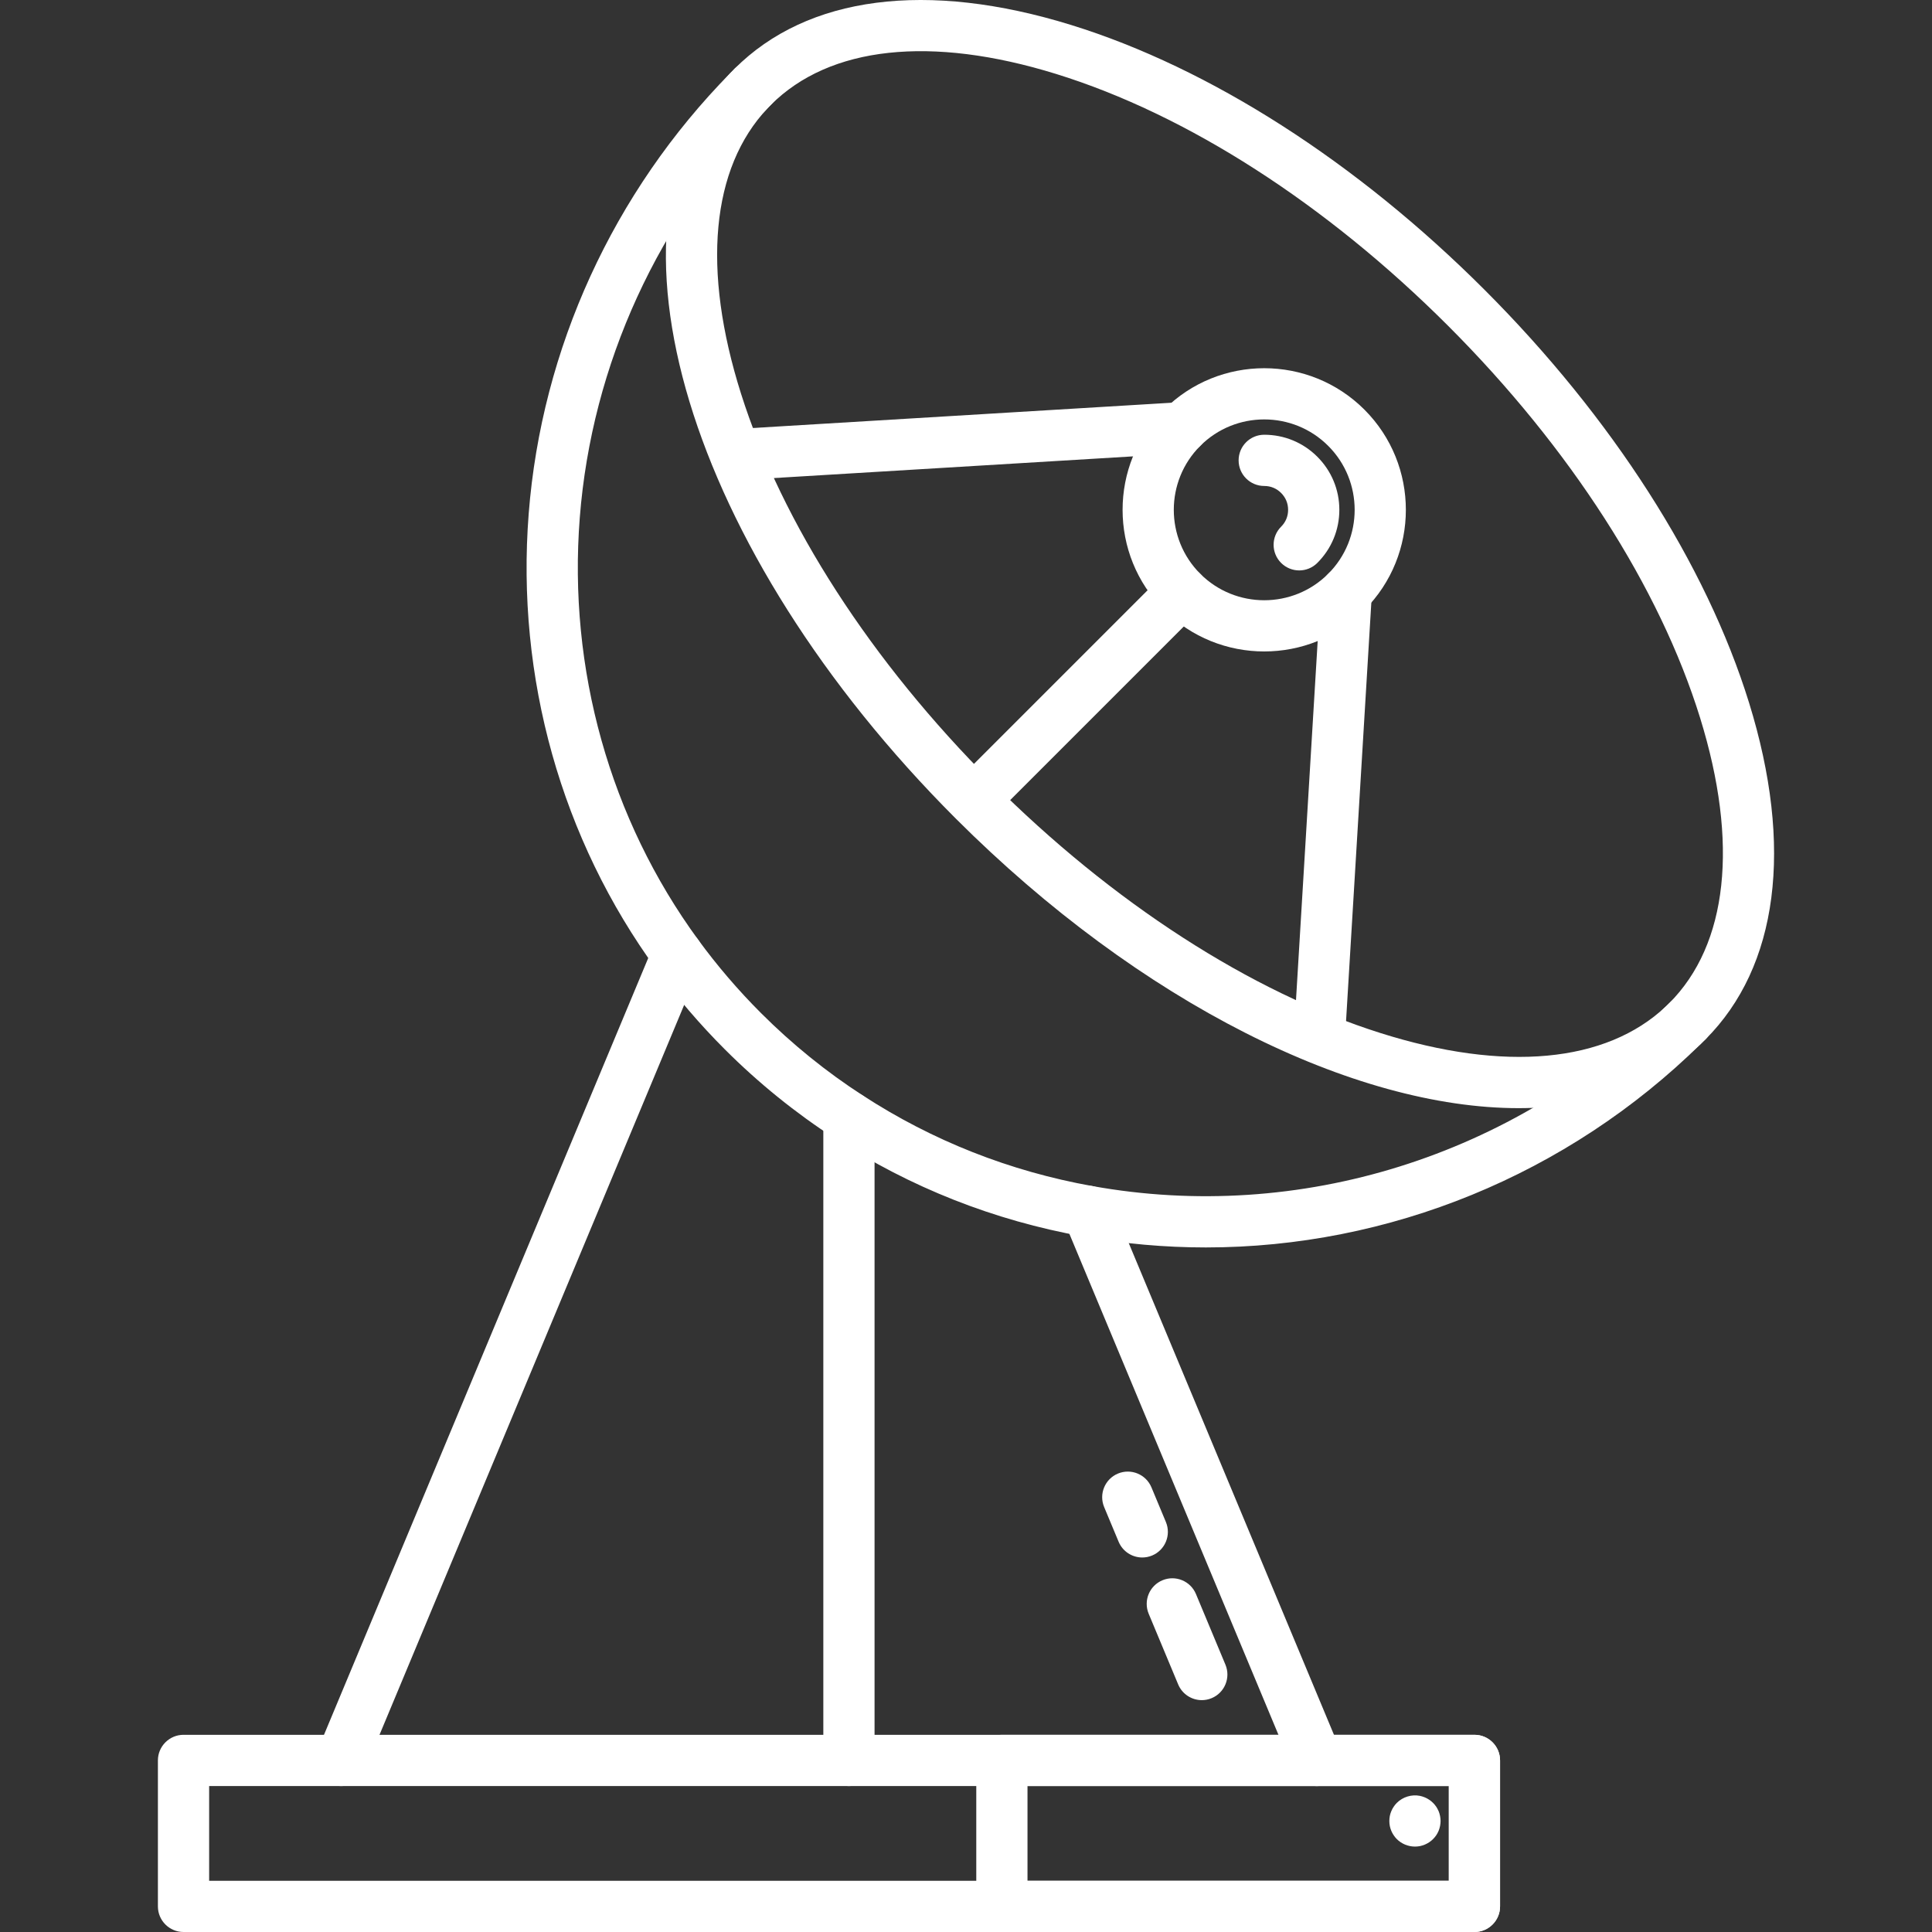
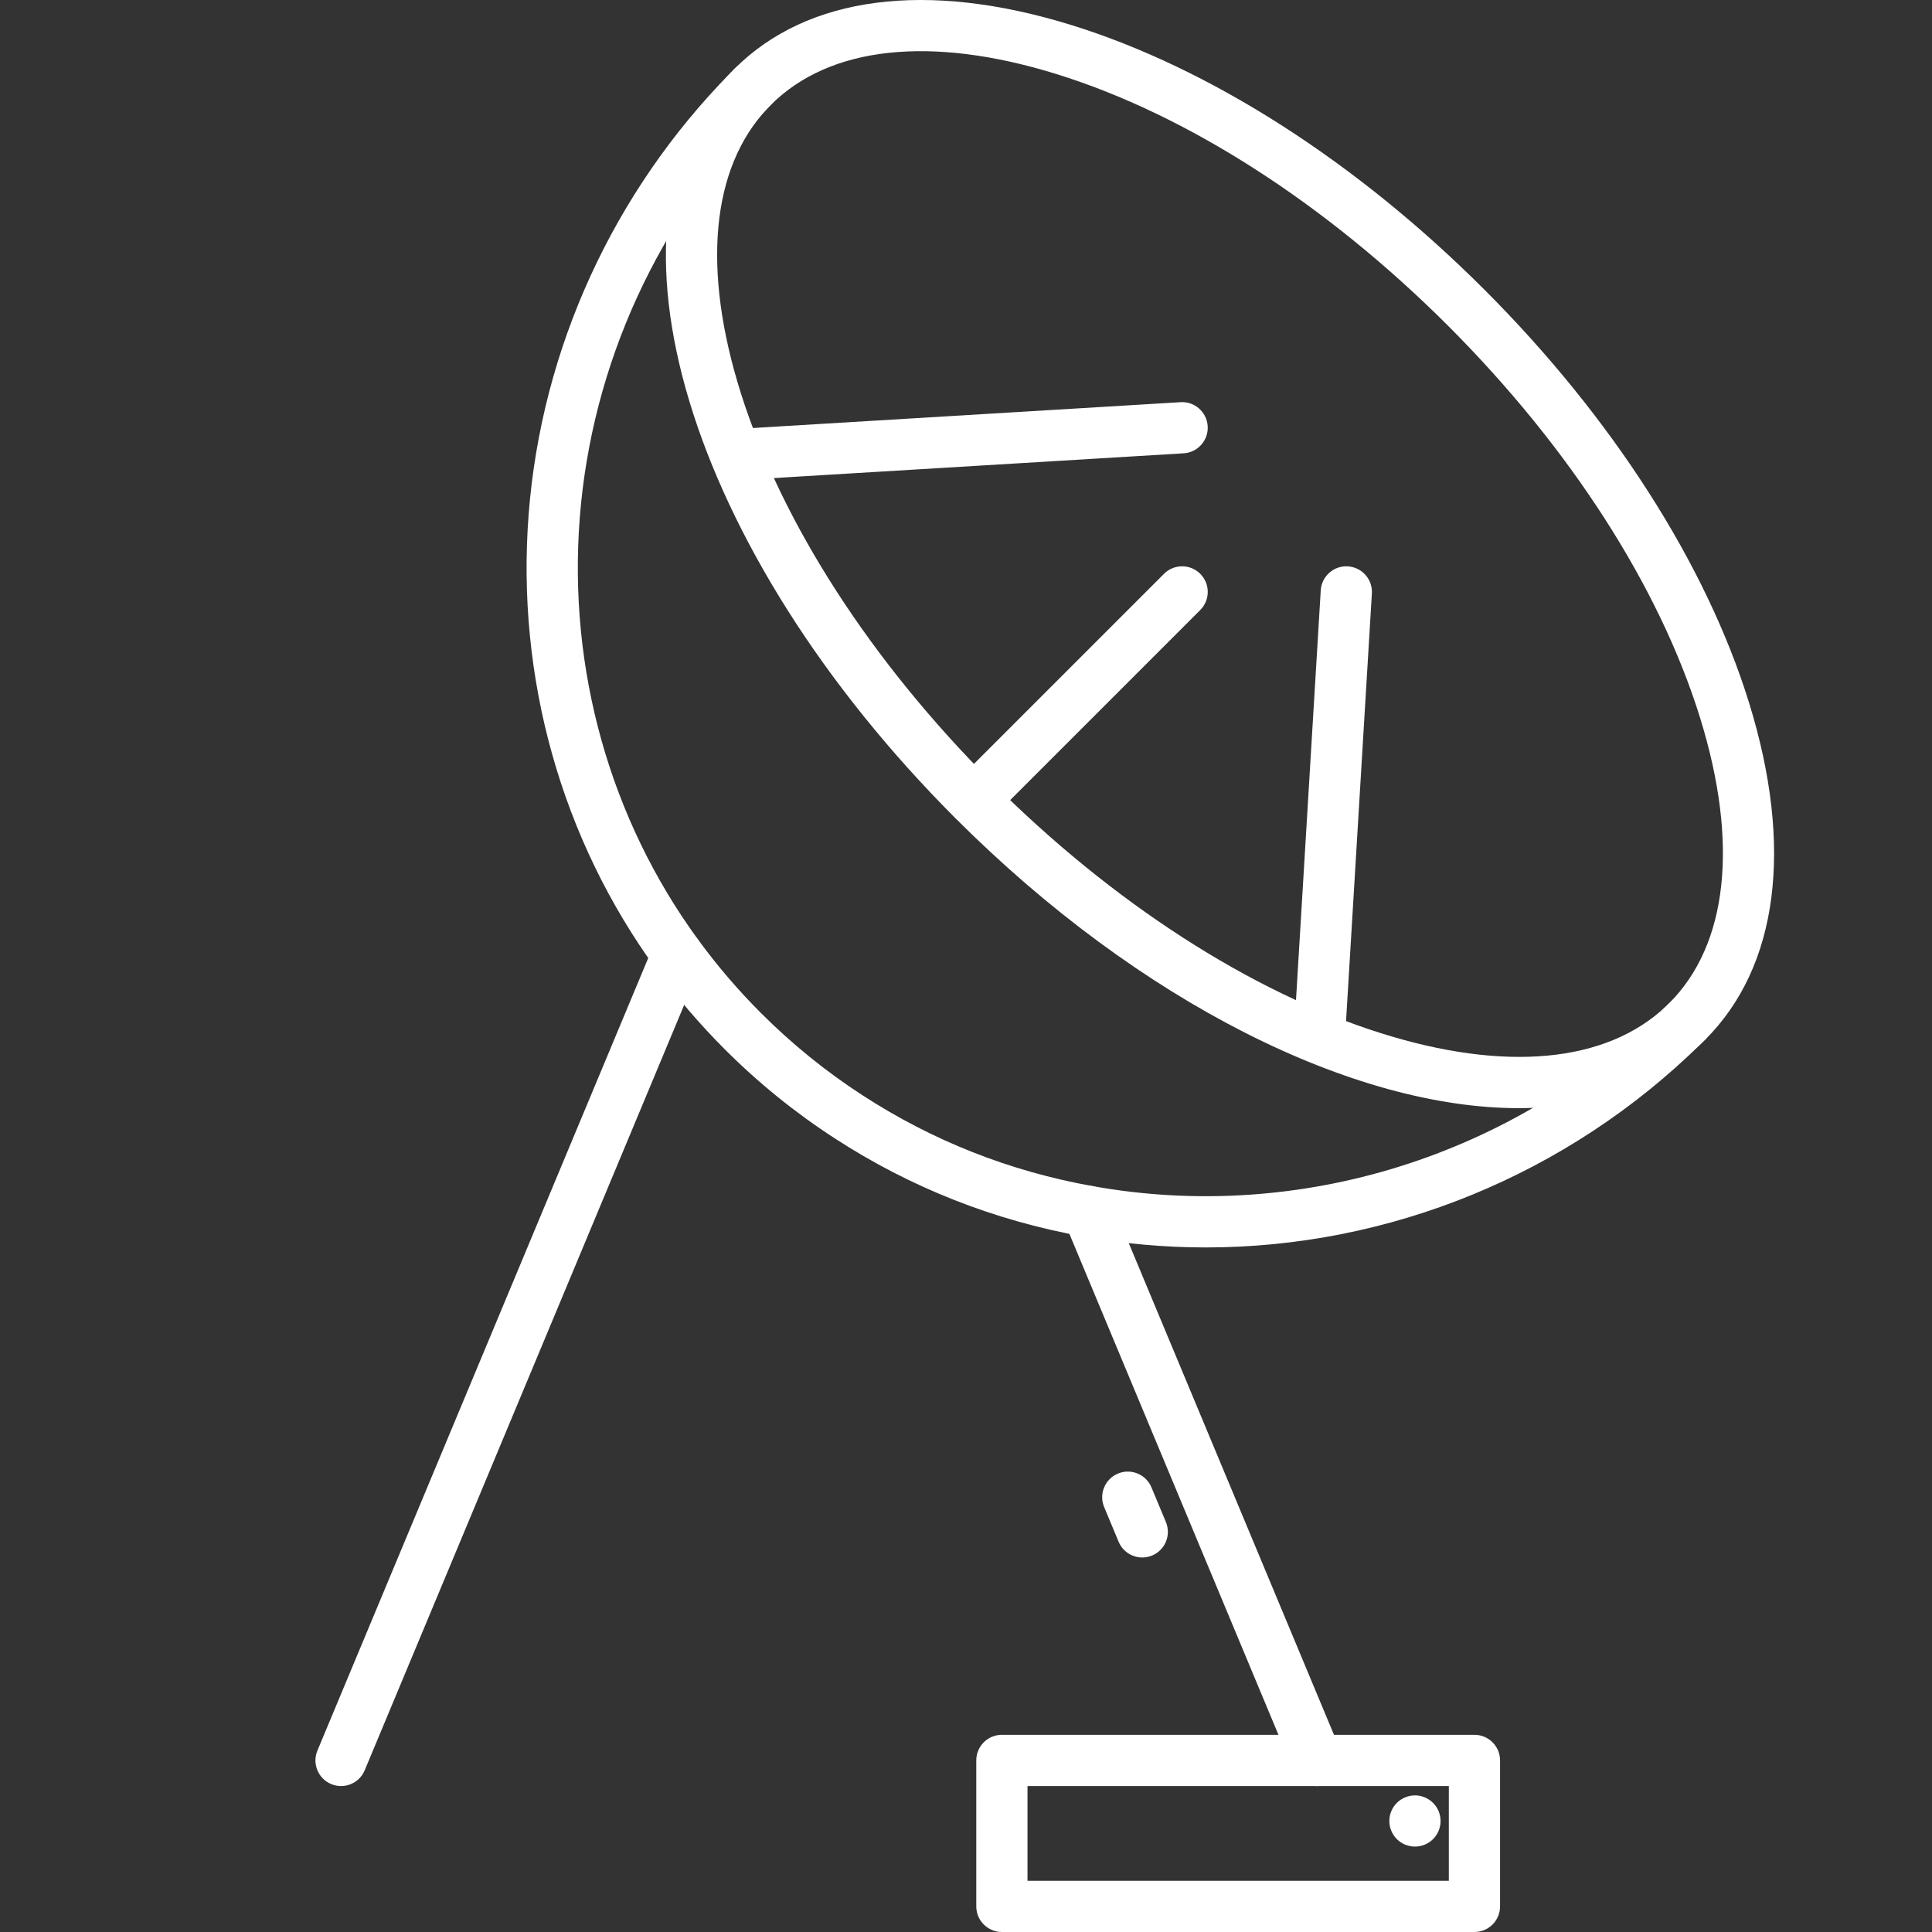
<svg xmlns="http://www.w3.org/2000/svg" width="220" height="220" viewBox="0 0 220 220" fill="none">
  <rect x="0" y="0" width="220" height="220" fill="#333333" stroke="none" />
  <g clip-path="url(#clip0_115_2250)">
    <path d="M172.917 126.187C154.26 126.187 129.92 114.291 108.819 93.195C78.32 62.69 67.048 25.413 83.156 8.33C84.261 7.158 86.106 7.103 87.279 8.209C88.451 9.314 88.505 11.16 87.4 12.332C80.978 19.142 79.906 30.685 84.383 44.835C89.059 59.615 99.202 75.325 112.943 89.069C126.687 102.81 142.397 112.953 157.18 117.629C171.33 122.106 182.876 121.034 189.687 114.613C190.859 113.508 192.705 113.562 193.809 114.734C194.915 115.906 194.86 117.753 193.688 118.857C188.421 123.823 181.233 126.187 172.917 126.187Z" fill="white" />
    <path d="M192.136 119.214C191.39 119.214 190.643 118.929 190.074 118.36C188.935 117.221 188.935 115.374 190.074 114.235C196.761 107.547 198.012 96.009 193.594 81.747C188.978 66.846 178.791 50.994 164.908 37.111C151.023 23.227 135.169 13.038 120.267 8.423C106.005 4.006 94.467 5.256 87.778 11.945C86.639 13.084 84.791 13.084 83.653 11.945C82.514 10.806 82.514 8.959 83.653 7.82C91.946 -0.473 105.562 -2.239 121.993 2.851C137.785 7.742 154.491 18.444 169.033 32.986C183.575 47.527 194.276 64.231 199.167 80.021C204.256 96.452 202.492 110.067 194.199 118.36C193.629 118.929 192.882 119.214 192.136 119.214Z" fill="white" />
    <path d="M137.315 142.048C132.662 142.048 127.989 141.637 123.342 140.799C113.178 138.975 103.668 135.22 95.081 129.641C90.598 126.746 86.374 123.328 82.532 119.486C79.713 116.667 77.103 113.621 74.777 110.433C63.924 95.578 58.747 77.13 60.204 58.486C61.672 39.694 69.827 21.878 83.169 8.315C83.321 8.153 83.477 7.995 83.64 7.832C84.777 6.692 86.63 6.685 87.77 7.823C88.91 8.961 88.917 10.802 87.78 11.942C87.648 12.074 87.531 12.19 87.419 12.312C87.399 12.334 87.378 12.356 87.356 12.378C74.959 24.966 67.383 41.502 66.021 58.94C64.673 76.195 69.457 93.261 79.49 106.993C81.639 109.938 84.05 112.753 86.658 115.36C90.209 118.911 94.11 122.068 98.253 124.744C106.192 129.902 114.979 133.37 124.376 135.057C147.946 139.311 172.347 131.684 189.641 114.656C189.664 114.634 189.686 114.612 189.71 114.591C189.832 114.478 189.949 114.359 190.072 114.236C191.209 113.096 193.057 113.094 194.197 114.232C195.337 115.37 195.338 117.217 194.201 118.357C194.033 118.526 193.87 118.687 193.703 118.843C178.468 133.828 158.119 142.048 137.315 142.048Z" fill="white" />
-     <path d="M143.96 74.182C139.827 74.182 135.695 72.609 132.549 69.463C126.258 63.173 126.258 52.938 132.549 46.648C138.84 40.356 149.079 40.356 155.37 46.648C161.66 52.938 161.66 63.173 155.37 69.463C152.225 72.609 148.092 74.182 143.96 74.182ZM143.96 47.76C141.321 47.76 138.682 48.764 136.674 50.773C132.658 54.788 132.658 61.323 136.674 65.338C140.691 69.355 147.228 69.356 151.246 65.338C155.261 61.323 155.261 54.788 151.246 50.773C149.237 48.764 146.599 47.76 143.96 47.76Z" fill="white" />
-     <path d="M147.945 64.955C147.199 64.955 146.452 64.67 145.882 64.1C144.744 62.961 144.744 61.114 145.883 59.975C146.405 59.455 146.679 58.791 146.679 58.056C146.679 57.321 146.403 56.656 145.883 56.135C145.362 55.614 144.697 55.338 143.96 55.338C142.349 55.338 141.043 54.032 141.043 52.422C141.043 50.811 142.349 49.505 143.96 49.505C146.244 49.505 148.393 50.395 150.007 52.01C151.623 53.626 152.513 55.772 152.513 58.055C152.513 60.338 151.623 62.485 150.007 64.1C149.438 64.67 148.691 64.955 147.945 64.955Z" fill="white" />
    <path d="M38.835 203.381C38.46 203.381 38.08 203.308 37.713 203.156C36.226 202.535 35.524 200.827 36.145 199.34L74.442 107.591C75.062 106.104 76.773 105.403 78.257 106.023C79.744 106.643 80.446 108.351 79.825 109.838L41.528 201.588C41.061 202.706 39.977 203.381 38.835 203.381Z" fill="white" />
    <path d="M149.96 203.381C148.818 203.381 147.735 202.706 147.267 201.587L121.168 139.051C120.548 137.565 121.25 135.856 122.736 135.236C124.222 134.616 125.931 135.319 126.551 136.804L152.65 199.34C153.271 200.826 152.569 202.535 151.082 203.155C150.715 203.309 150.335 203.381 149.96 203.381Z" fill="white" />
-     <path d="M96.67 203.381C95.058 203.381 93.753 202.074 93.753 200.464V127.2C93.753 125.59 95.058 124.284 96.67 124.284C98.281 124.284 99.587 125.59 99.587 127.2V200.464C99.587 202.074 98.28 203.381 96.67 203.381Z" fill="white" />
-     <path d="M167.897 220H20.898C19.287 220 17.981 218.694 17.981 217.083V200.463C17.981 198.853 19.287 197.546 20.898 197.546H167.897C169.509 197.546 170.814 198.853 170.814 200.463V217.083C170.814 218.694 169.509 220 167.897 220ZM23.815 214.166H164.981V203.38H23.815V214.166Z" fill="white" />
    <path d="M111.759 93.172C111.013 93.172 110.266 92.887 109.697 92.318C108.558 91.179 108.558 89.332 109.697 88.193L132.549 65.341C133.687 64.203 135.535 64.203 136.673 65.341C137.813 66.481 137.813 68.328 136.673 69.466L113.822 92.318C113.252 92.887 112.505 93.172 111.759 93.172Z" fill="white" />
    <path d="M83.799 54.693C82.268 54.693 80.984 53.501 80.89 51.952C80.793 50.344 82.018 48.962 83.626 48.865L134.434 45.797C136.036 45.693 137.425 46.924 137.522 48.532C137.619 50.14 136.394 51.522 134.787 51.619L83.978 54.688C83.918 54.692 83.858 54.693 83.799 54.693Z" fill="white" />
    <path d="M150.24 121.129C150.181 121.129 150.121 121.127 150.061 121.124C148.453 121.026 147.229 119.644 147.326 118.037L150.395 67.228C150.492 65.62 151.88 64.39 153.482 64.492C155.09 64.59 156.315 65.972 156.218 67.579L153.149 118.388C153.055 119.936 151.77 121.129 150.24 121.129Z" fill="white" />
    <path d="M167.898 220H114.087C112.475 220 111.17 218.694 111.17 217.083V200.463C111.17 198.853 112.475 197.546 114.087 197.546H167.898C169.509 197.546 170.814 198.853 170.814 200.463V217.083C170.814 218.694 169.509 220 167.898 220ZM117.003 214.166H164.981V203.38H117.003V214.166Z" fill="white" />
    <path d="M161.124 210.273C160.354 210.273 159.602 209.964 159.059 209.422C158.925 209.288 158.803 209.136 158.698 208.978C158.592 208.821 158.499 208.652 158.429 208.477C158.353 208.296 158.3 208.115 158.26 207.928C158.225 207.742 158.207 207.549 158.207 207.357C158.207 207.17 158.225 206.977 158.26 206.791C158.3 206.604 158.353 206.417 158.429 206.242C158.499 206.067 158.592 205.898 158.698 205.741C158.803 205.577 158.925 205.432 159.059 205.297C159.735 204.621 160.745 204.306 161.69 204.498C161.876 204.539 162.064 204.592 162.238 204.667C162.413 204.737 162.582 204.831 162.74 204.936C162.903 205.041 163.049 205.163 163.183 205.297C163.317 205.432 163.44 205.577 163.551 205.741C163.65 205.898 163.743 206.067 163.819 206.242C163.889 206.417 163.948 206.604 163.982 206.791C164.017 206.977 164.041 207.17 164.041 207.357C164.041 207.549 164.017 207.742 163.982 207.928C163.947 208.115 163.889 208.296 163.819 208.477C163.743 208.652 163.656 208.821 163.551 208.978C163.44 209.136 163.318 209.288 163.183 209.422C163.049 209.556 162.904 209.678 162.74 209.783C162.582 209.888 162.412 209.976 162.238 210.052C162.063 210.122 161.876 210.18 161.69 210.221C161.503 210.256 161.31 210.273 161.124 210.273Z" fill="white" />
    <path d="M130.072 177.354C128.93 177.354 127.846 176.679 127.379 175.56L125.732 171.613C125.112 170.127 125.815 168.419 127.3 167.798C128.789 167.178 130.495 167.88 131.116 169.366L132.762 173.313C133.383 174.8 132.68 176.508 131.194 177.129C130.827 177.282 130.447 177.354 130.072 177.354Z" fill="white" />
-     <path d="M136.852 193.598C135.71 193.598 134.626 192.923 134.159 191.804L130.803 183.762C130.183 182.276 130.884 180.567 132.371 179.947C133.857 179.326 135.566 180.029 136.186 181.515L139.542 189.557C140.162 191.043 139.46 192.752 137.974 193.372C137.606 193.526 137.226 193.598 136.852 193.598Z" fill="white" />
  </g>
  <defs>
    <clipPath id="clip0_115_2250">
      <rect width="220" height="220" fill="white" />
    </clipPath>
  </defs>
</svg>